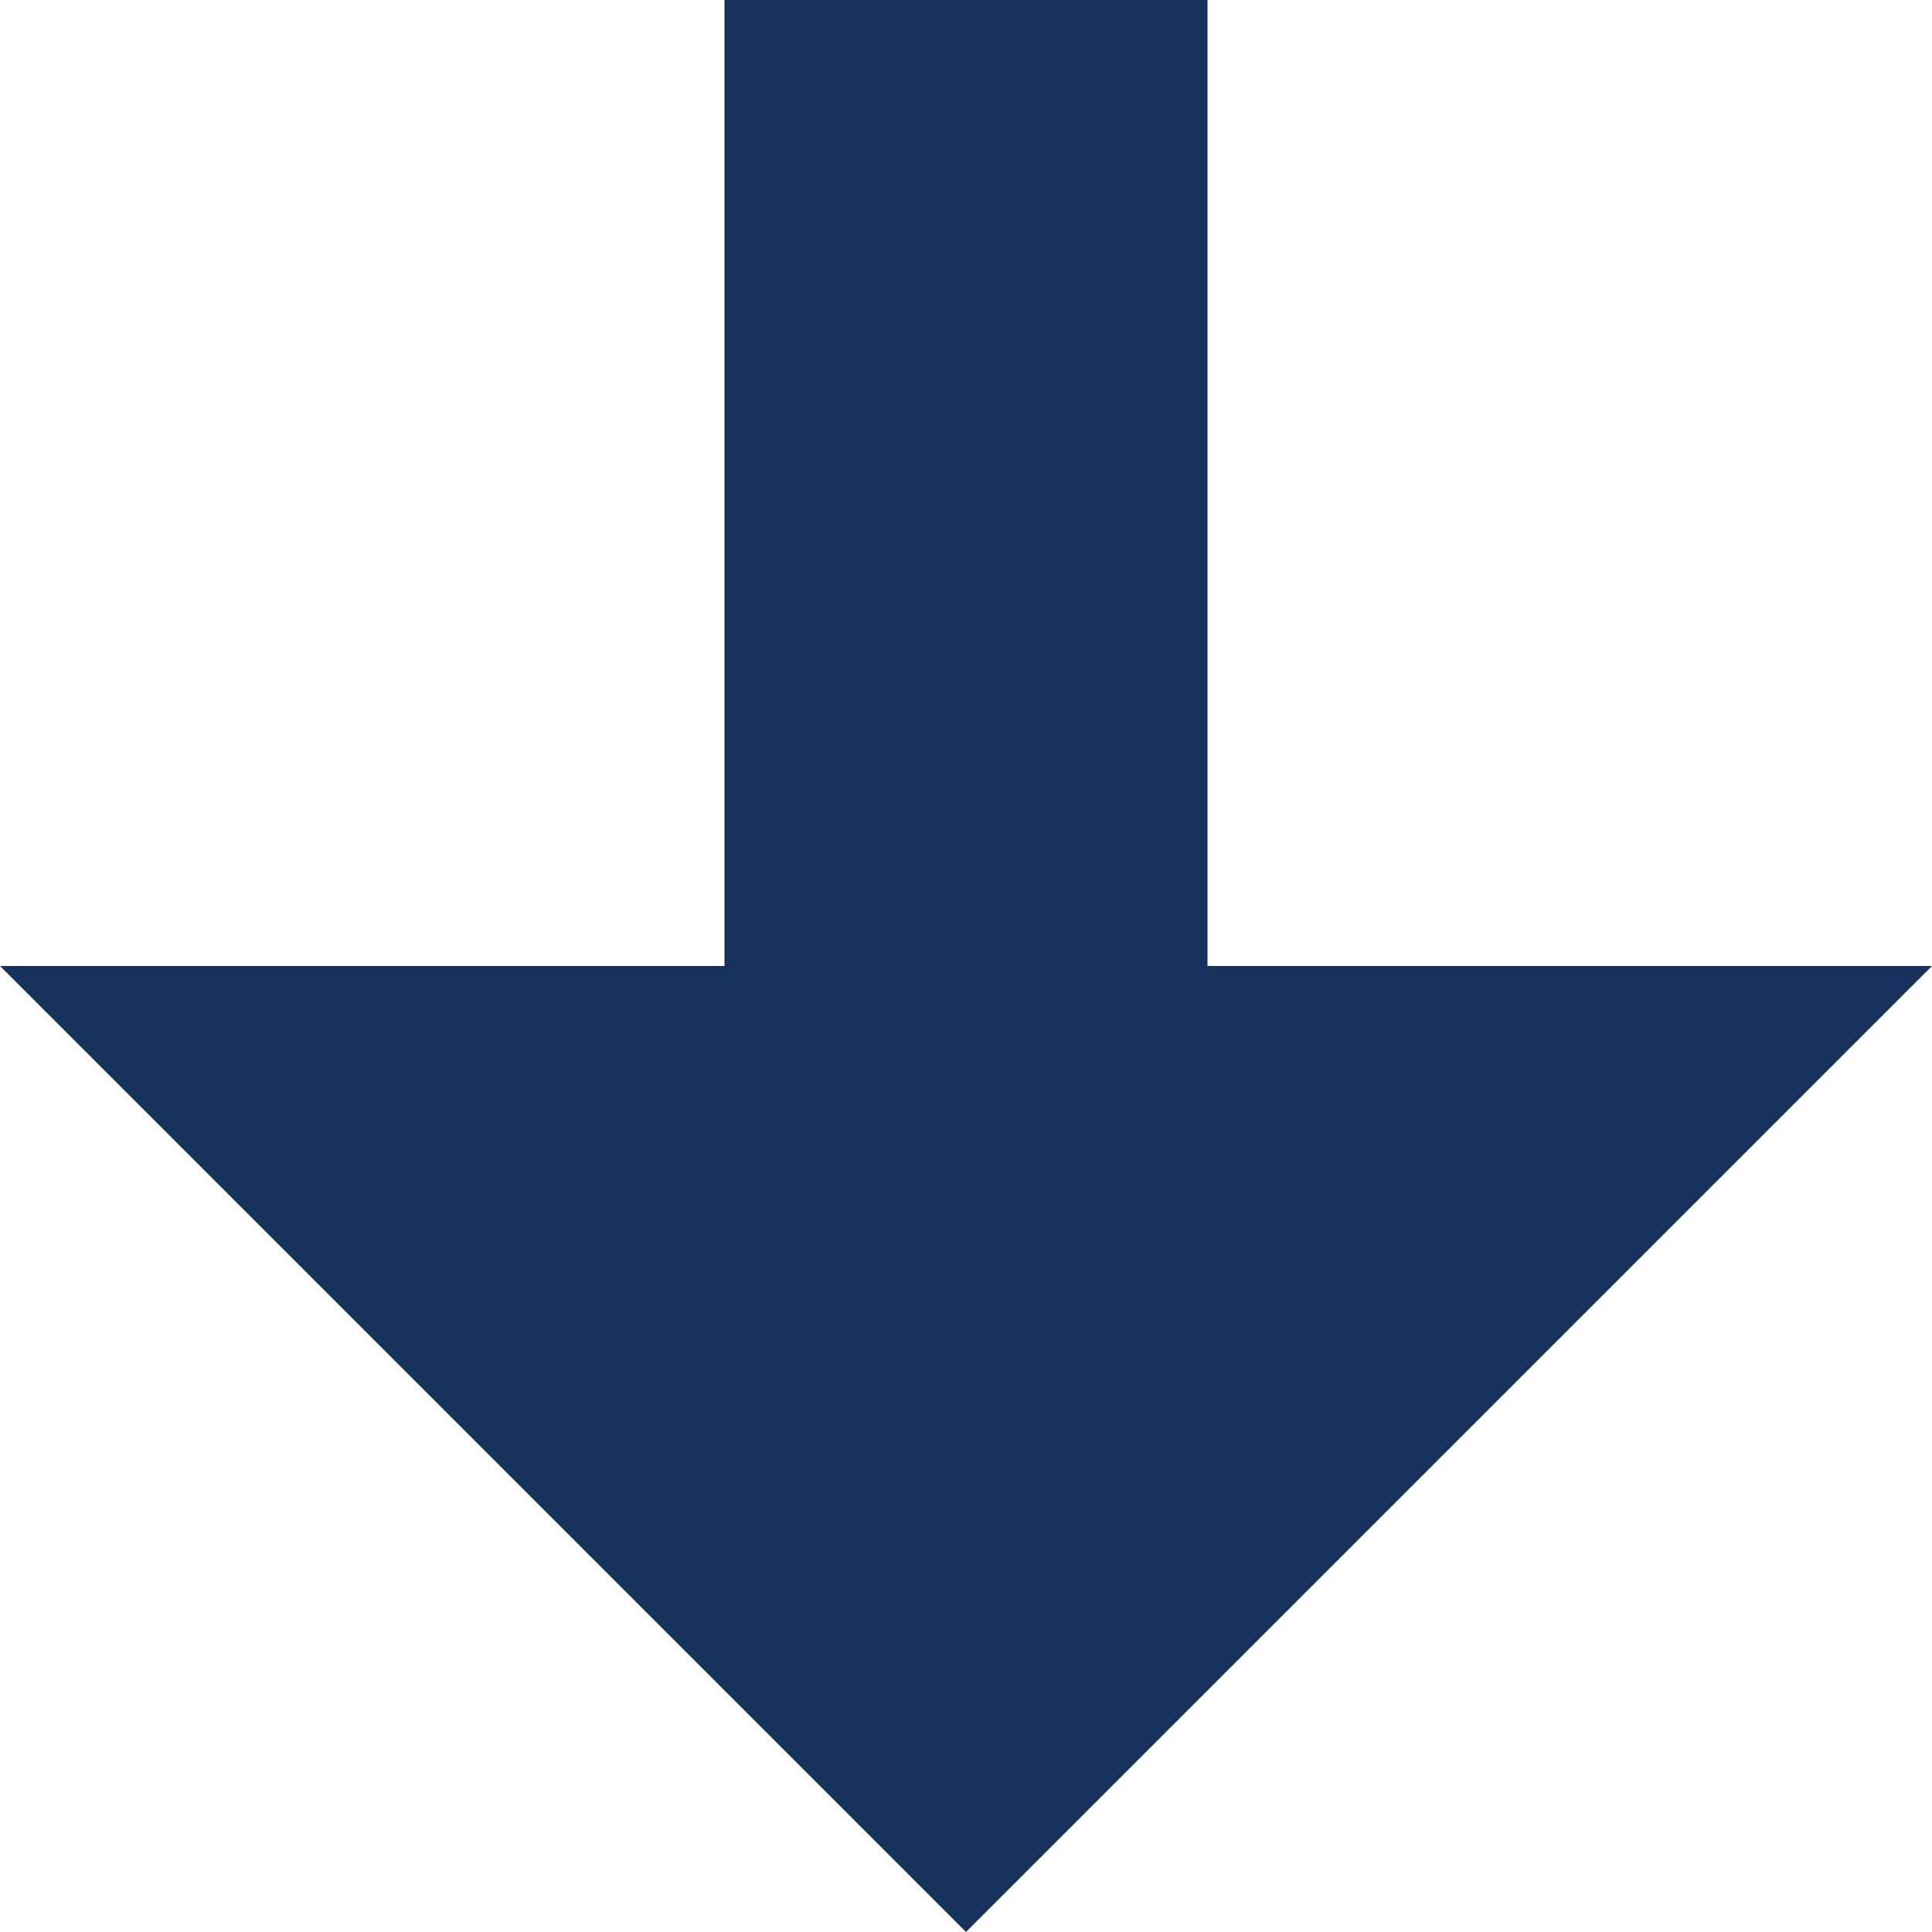
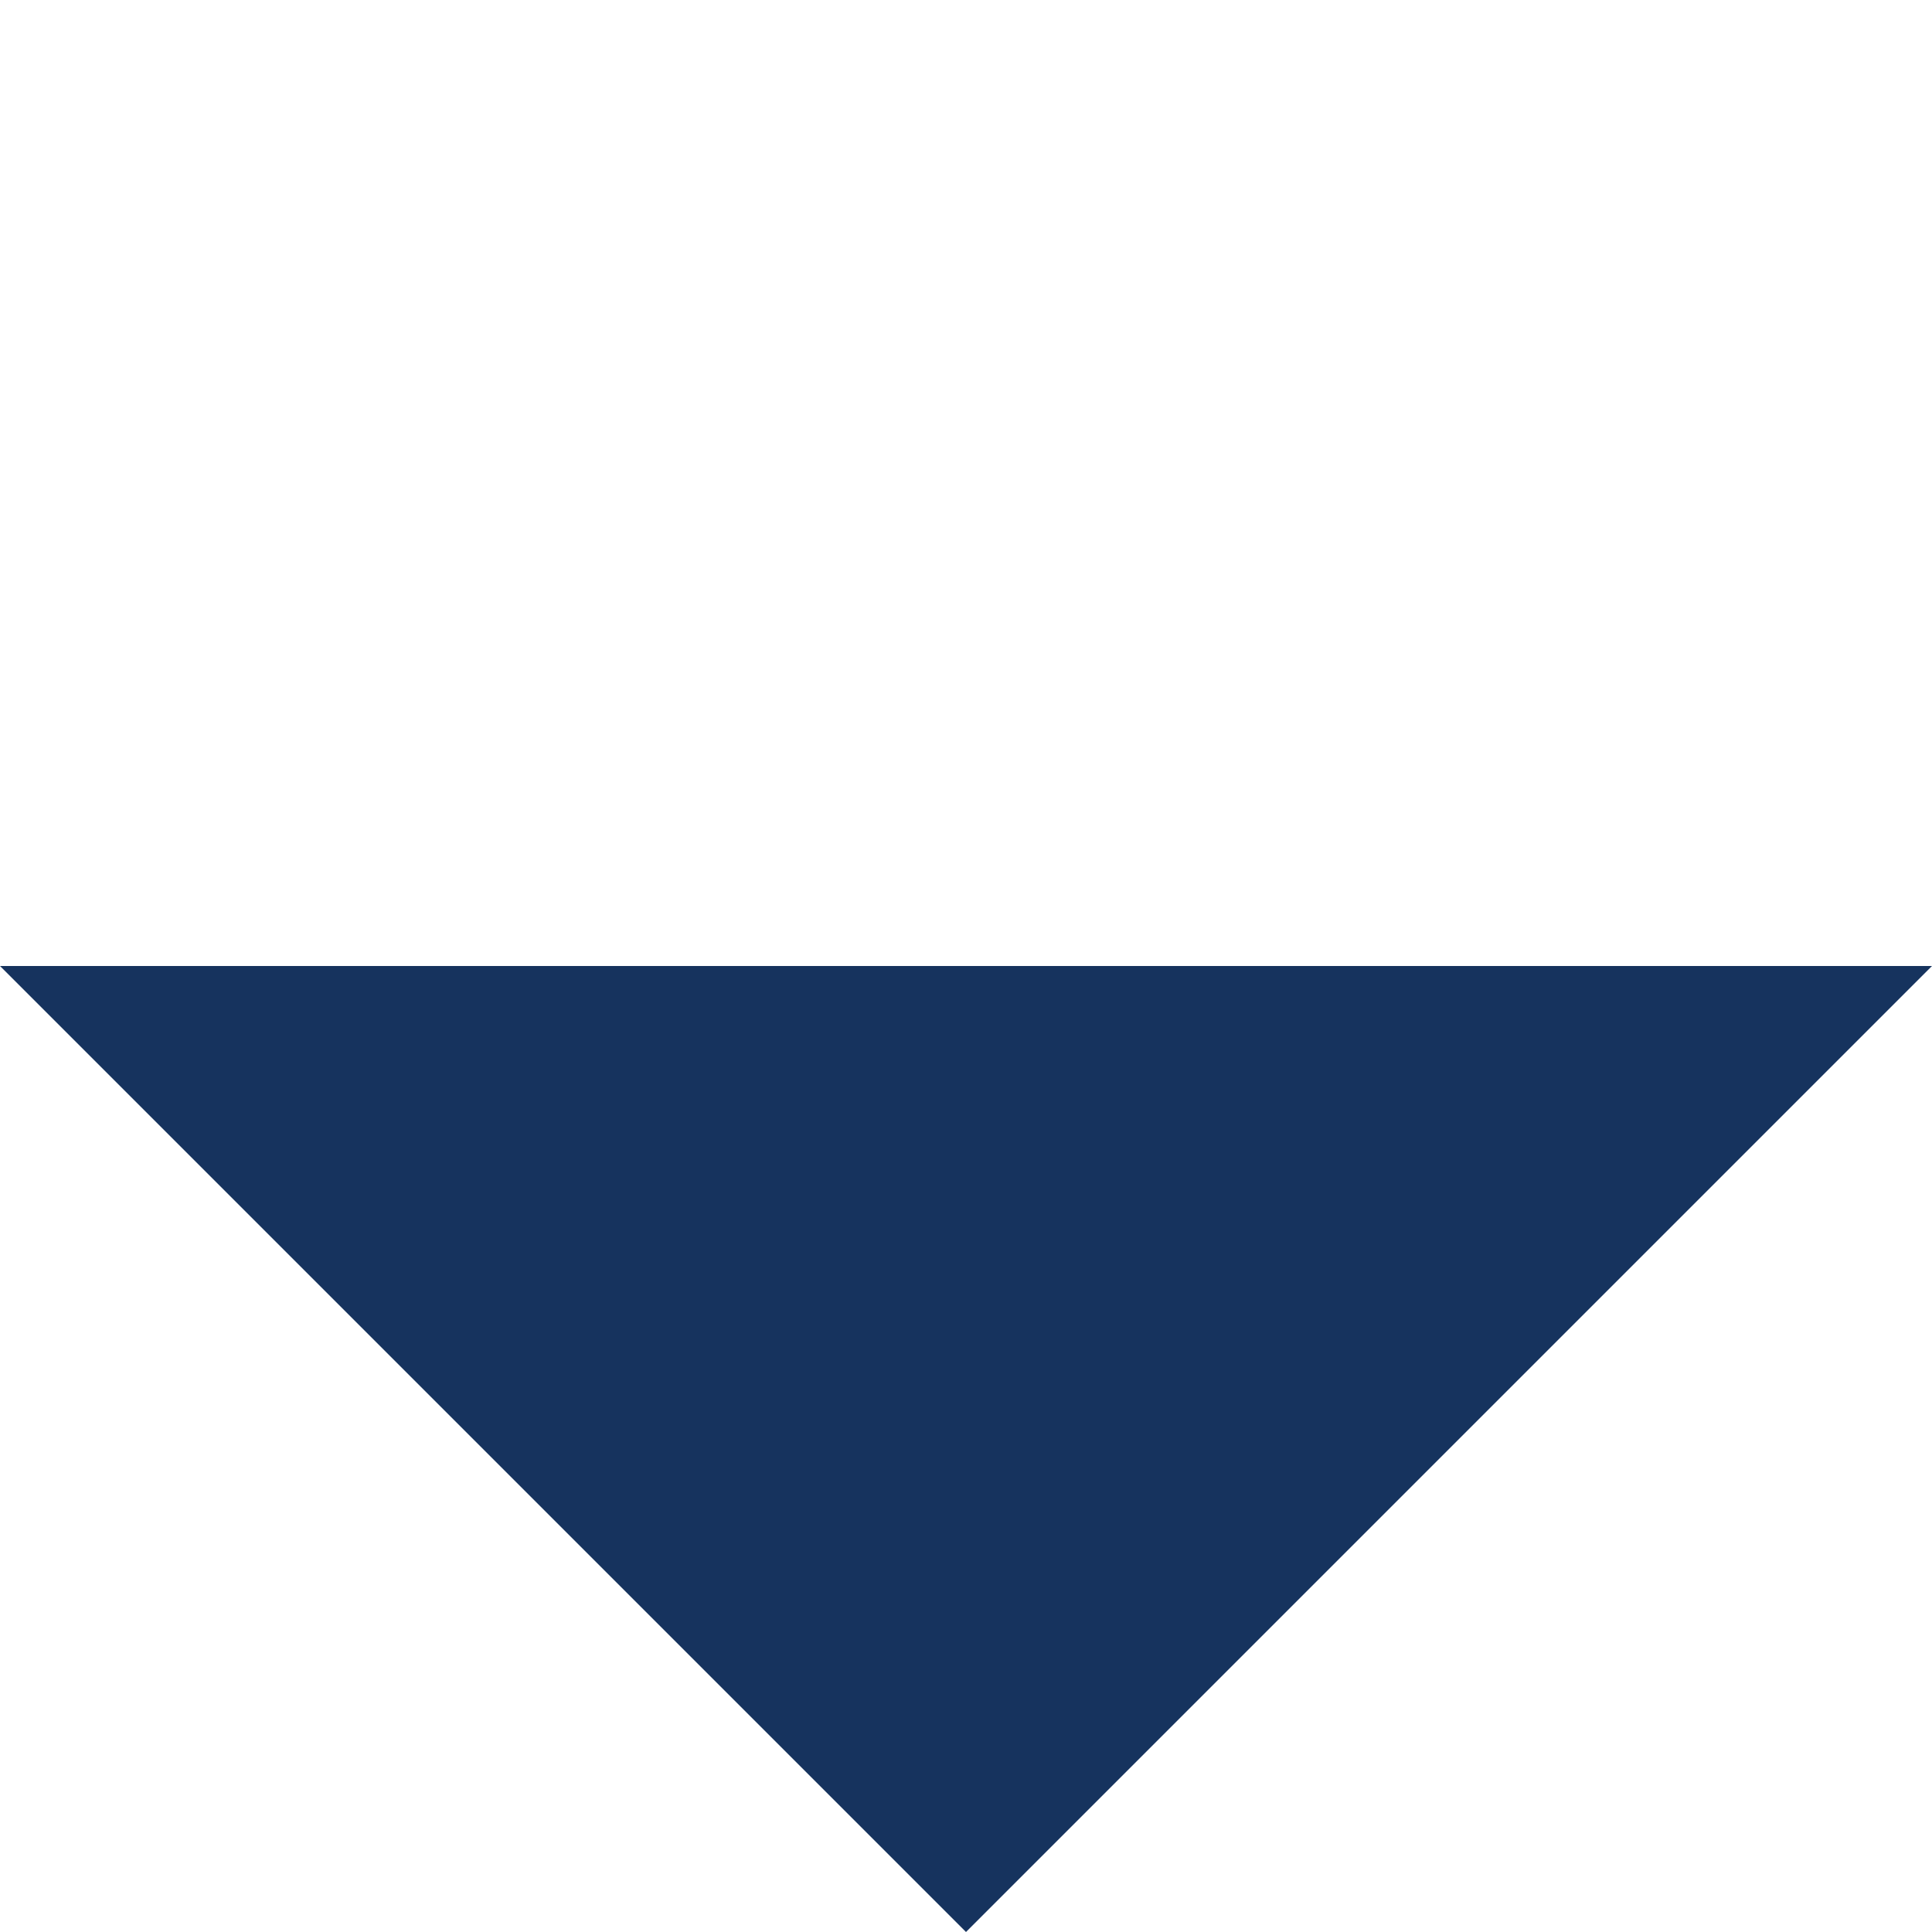
<svg xmlns="http://www.w3.org/2000/svg" width="40" height="40" viewBox="0 0 40 40">
-   <rect width="10" height="20" transform="translate(15)" fill="#16335e" />
-   <path d="M20,0,40,20H0Z" transform="translate(40 40) rotate(180)" fill="#16335e" />
+   <path d="M20,0,40,20H0" transform="translate(40 40) rotate(180)" fill="#16335e" />
</svg>